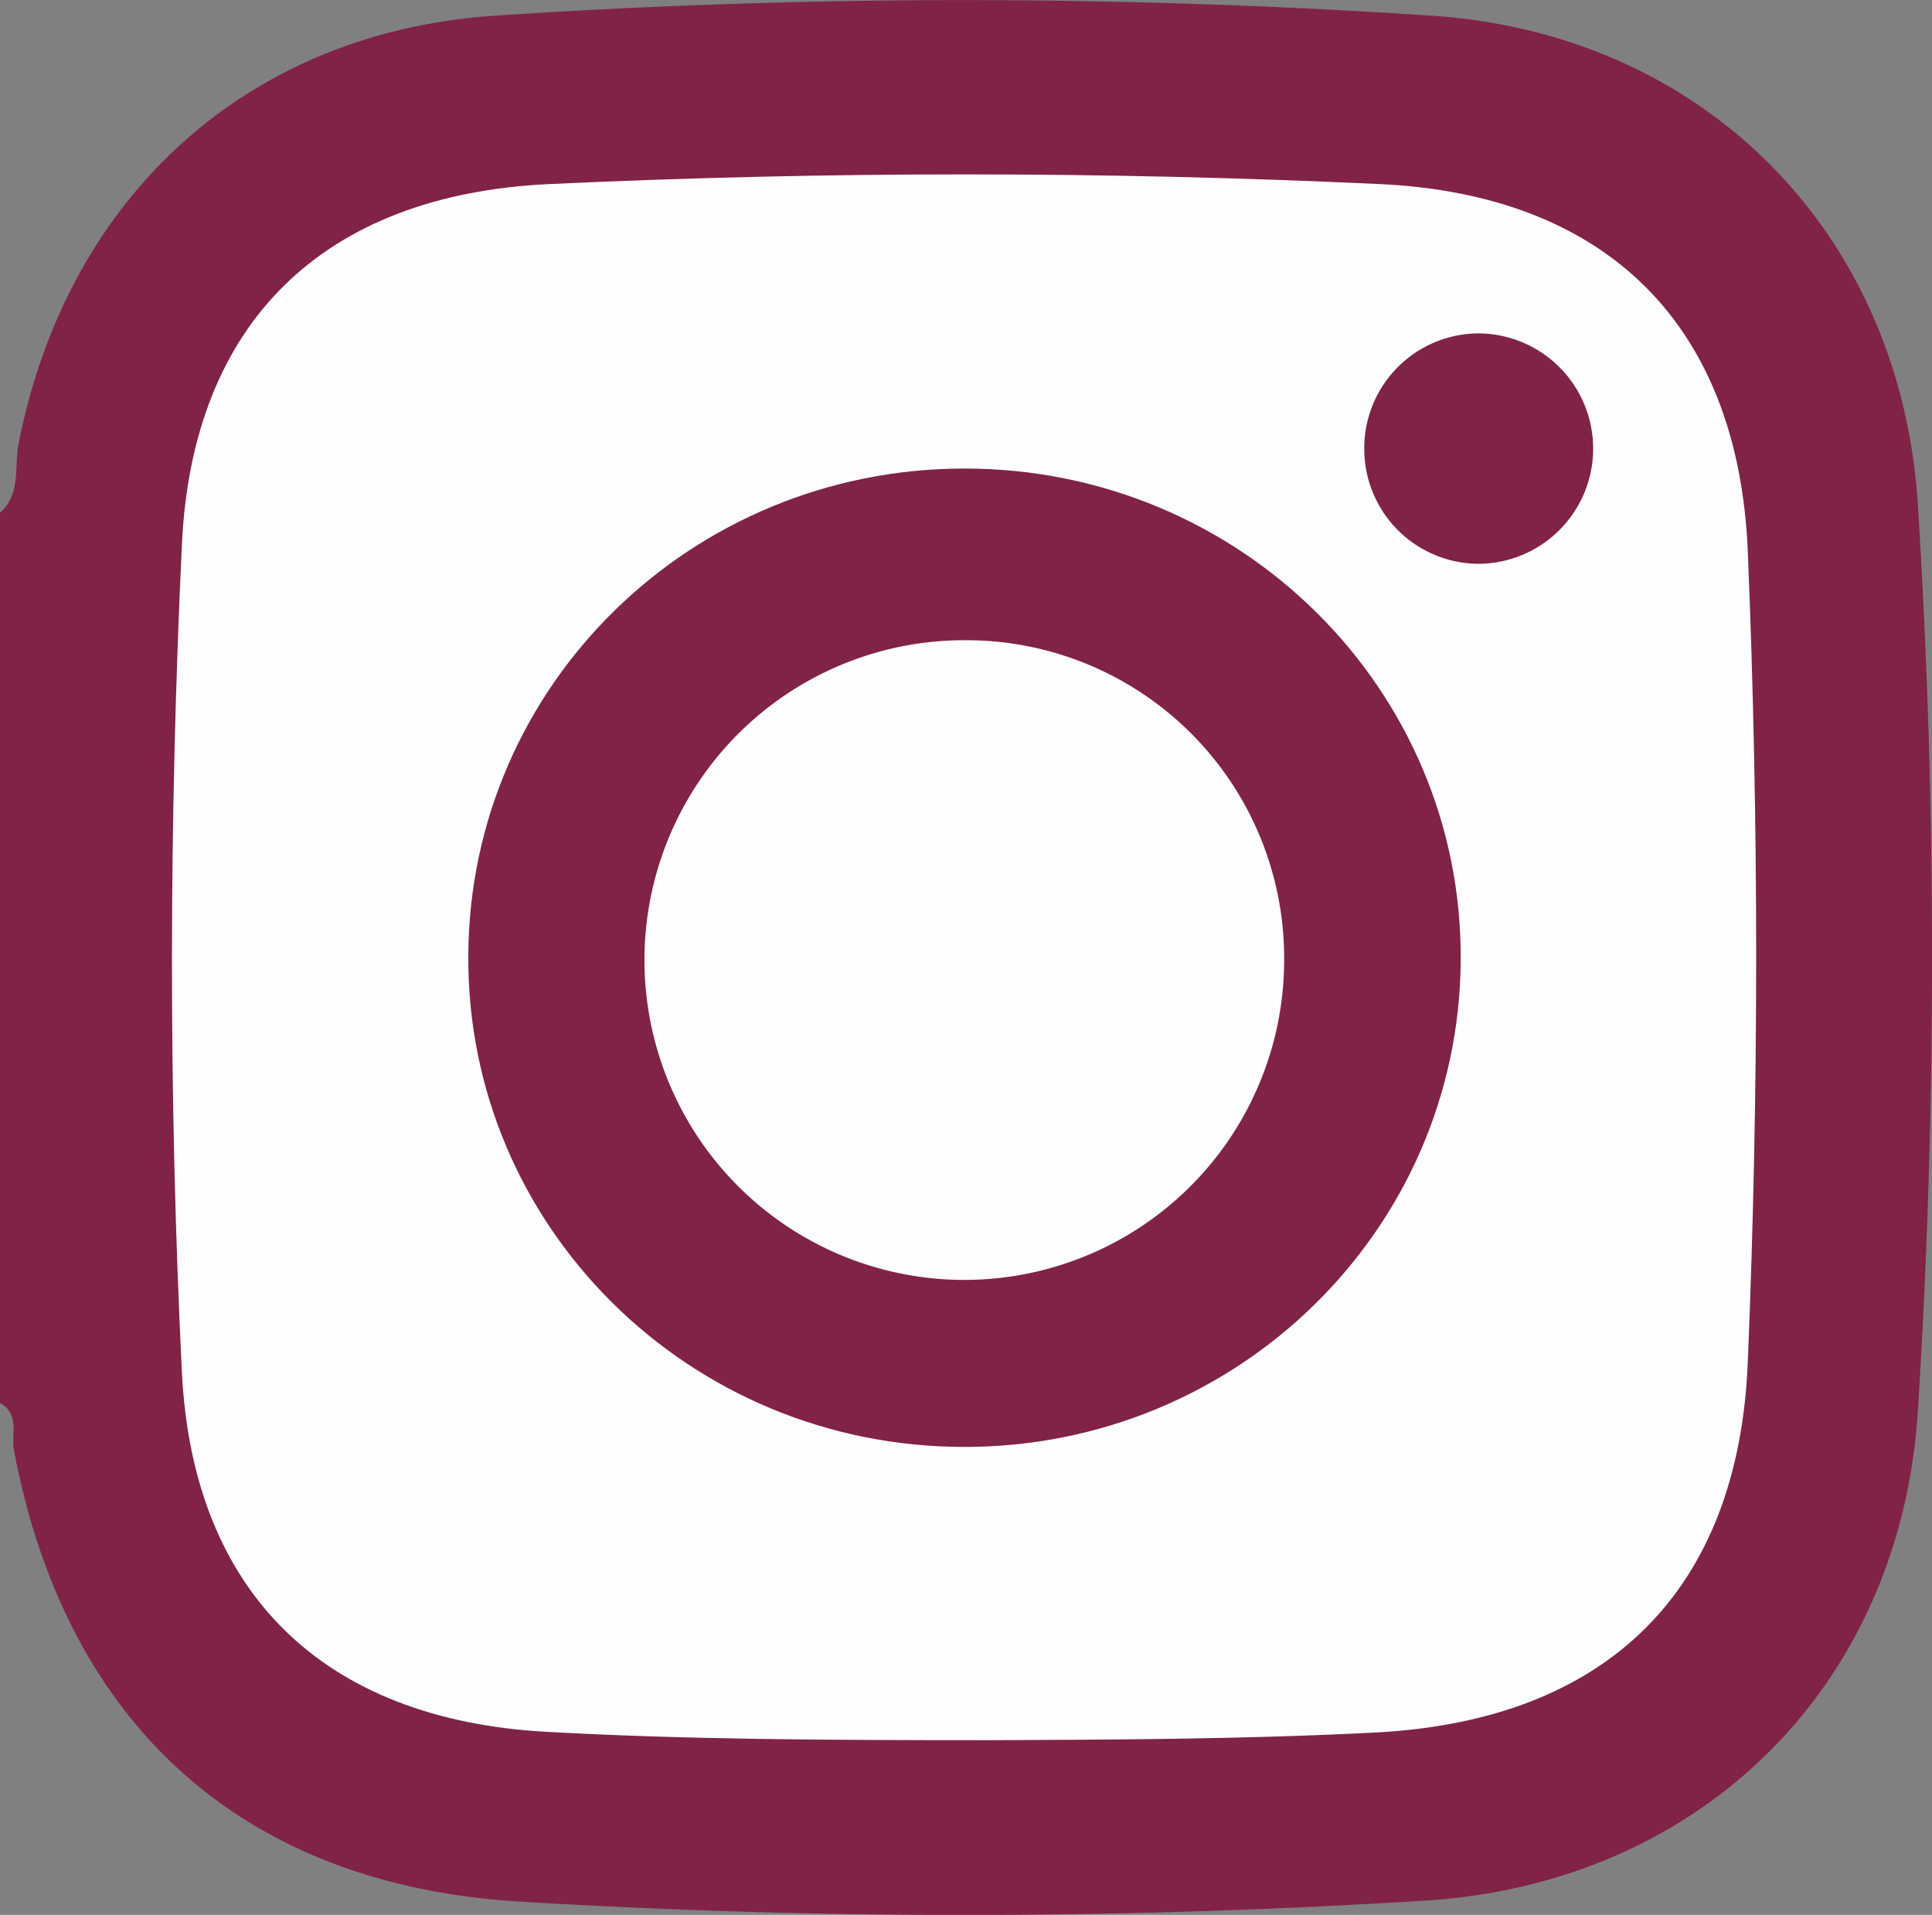
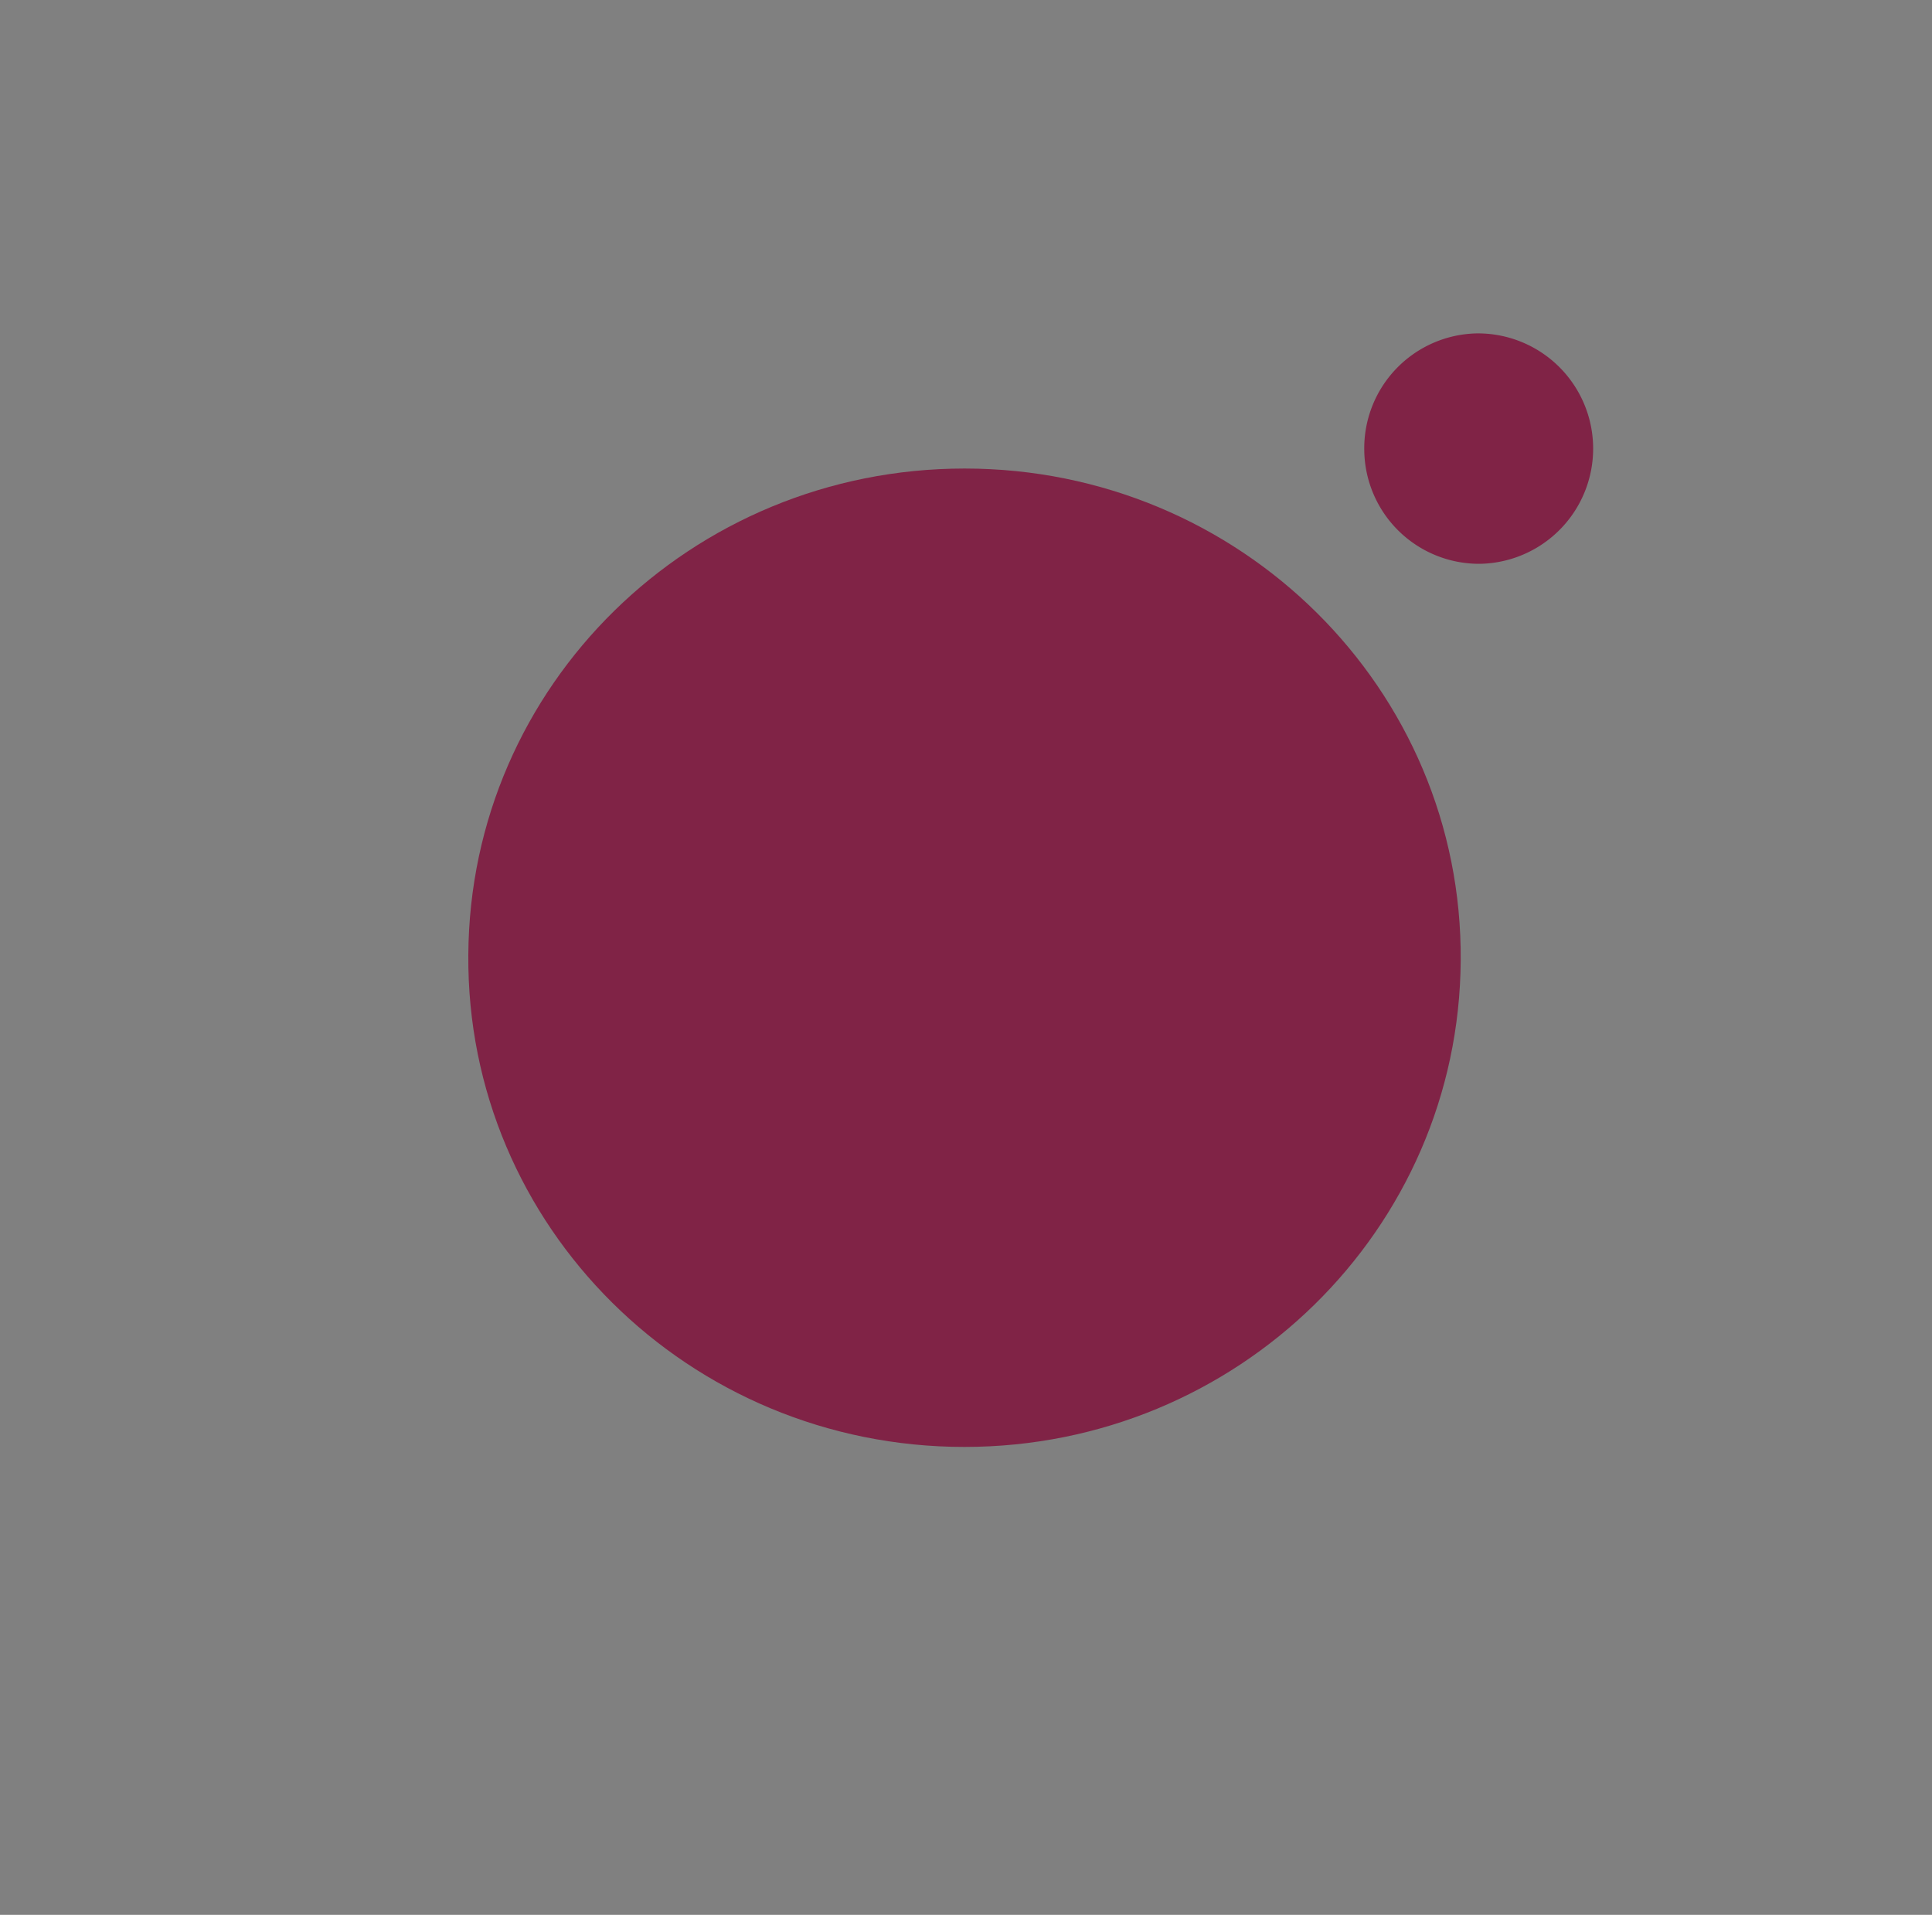
<svg xmlns="http://www.w3.org/2000/svg" id="Layer_1" data-name="Layer 1" viewBox="0 0 182.3 180.68">
  <rect x="0" y="0" width="182.3" height="180.68" fill="#808080" stroke="none" />
  <defs>
    <style>.cls-1{fill:#802346;}.cls-2{fill:#fefefe;}</style>
  </defs>
  <title>instagram_burgundy_01</title>
-   <path class="cls-1" d="M421,944c2-1.73,1.33-4.29,1.74-6.42,4.51-23.18,21.36-38.88,44.95-40.47a665.09,665.09,0,0,1,88.39,0c25.73,1.7,44.29,20.5,45.89,46.2a683.55,683.55,0,0,1,0,85.4c-1.61,25.9-20.36,44.57-46.38,46.25a699.23,699.23,0,0,1-85.4.11c-26.32-1.54-43-16.74-47.87-42.6-.28-1.48.57-3.42-1.32-4.46Z" transform="translate(-421 -895.63)" />
-   <path class="cls-2" d="M514.6,1059.83c-15.76,0-28.91-.06-42.06-.79-20.9-1.15-33.36-13-34.38-34-1.27-26-1.22-52,0-77.93C439.1,926,451.58,914,472.79,913q39.21-1.83,78.41,0c21.39,1,33.83,13.27,34.72,34.67q1.58,38.21,0,76.43c-.85,21.64-13.27,33.82-35,35C538,1059.77,525,1059.78,514.6,1059.83Z" transform="translate(-421 -895.63)" />
  <path class="cls-1" d="M512,1032.16c-26,0-47-20.81-46.81-46.42.14-25.42,21-45.9,46.83-45.9,26,0,47,20.81,46.81,46.42C558.67,1011.68,537.77,1032.16,512,1032.16Z" transform="translate(-421 -895.63)" />
  <path class="cls-1" d="M549.73,938.15a10.84,10.84,0,0,1,10.54-11.06,10.87,10.87,0,1,1,.37,21.74A10.84,10.84,0,0,1,549.73,938.15Z" transform="translate(-421 -895.63)" />
-   <path class="cls-2" d="M542.17,986.32a30.18,30.18,0,1,1-30-30.28A30,30,0,0,1,542.17,986.32Z" transform="translate(-421 -895.63)" />
</svg>